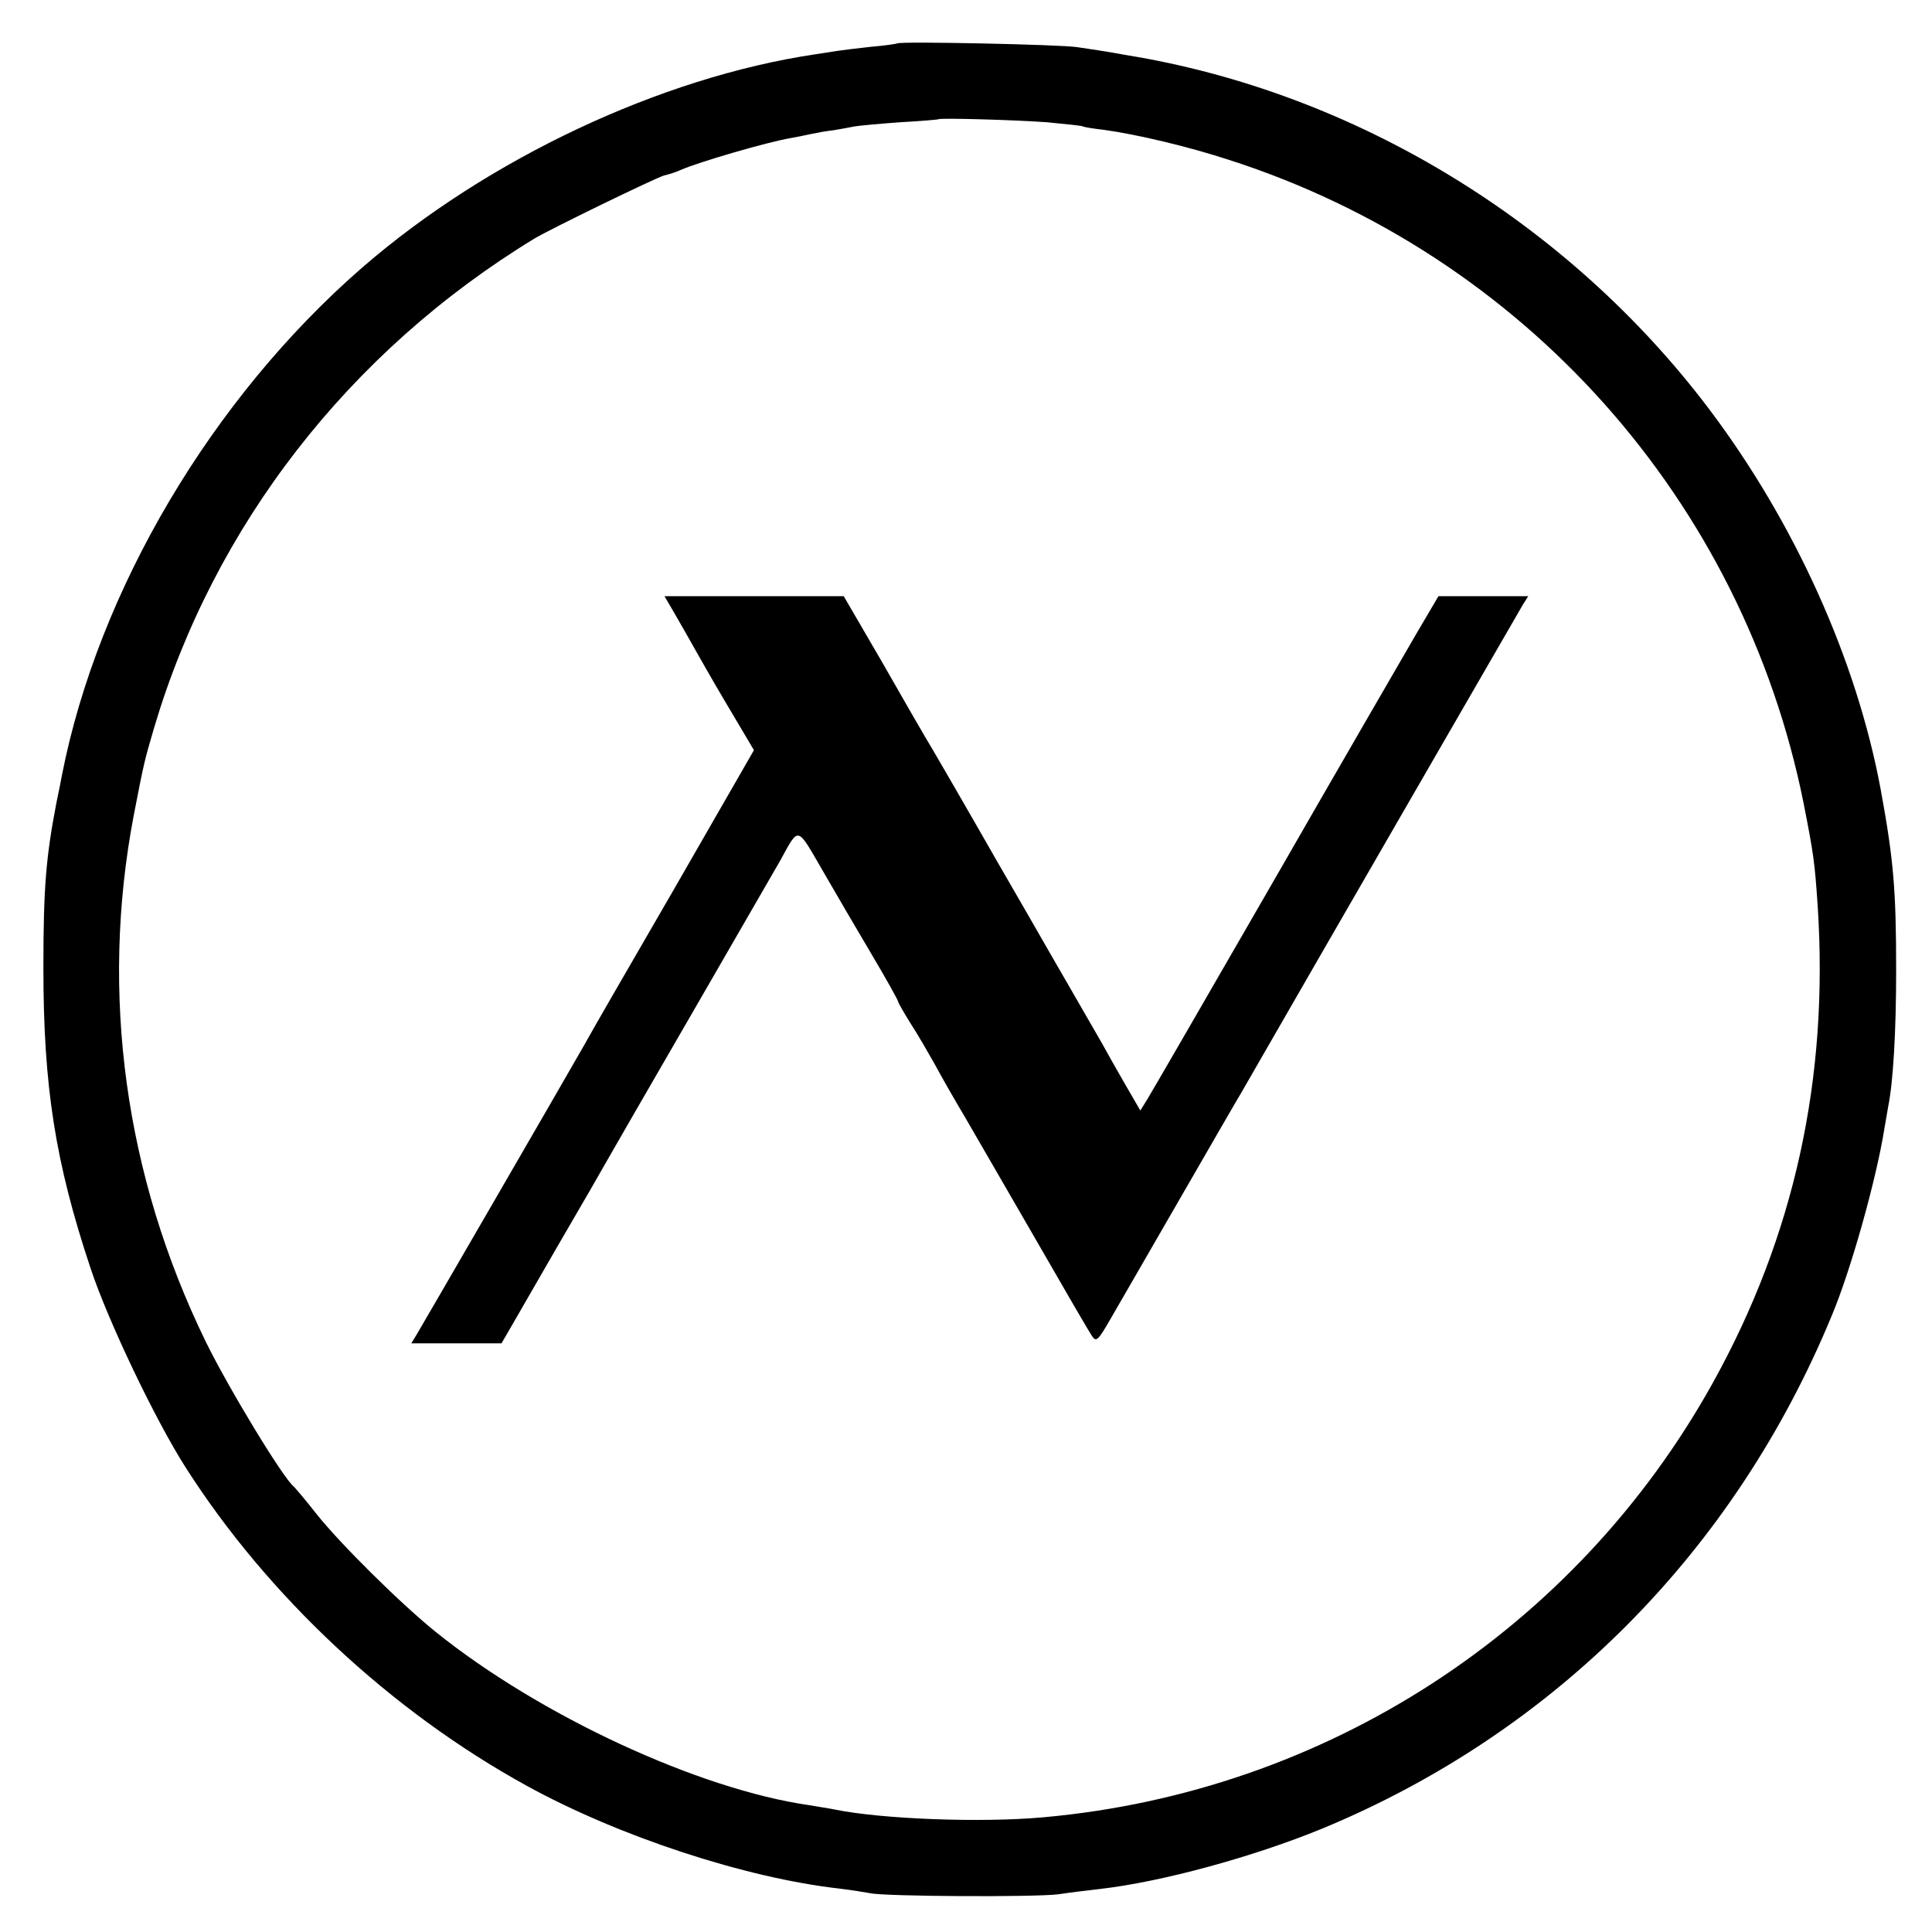
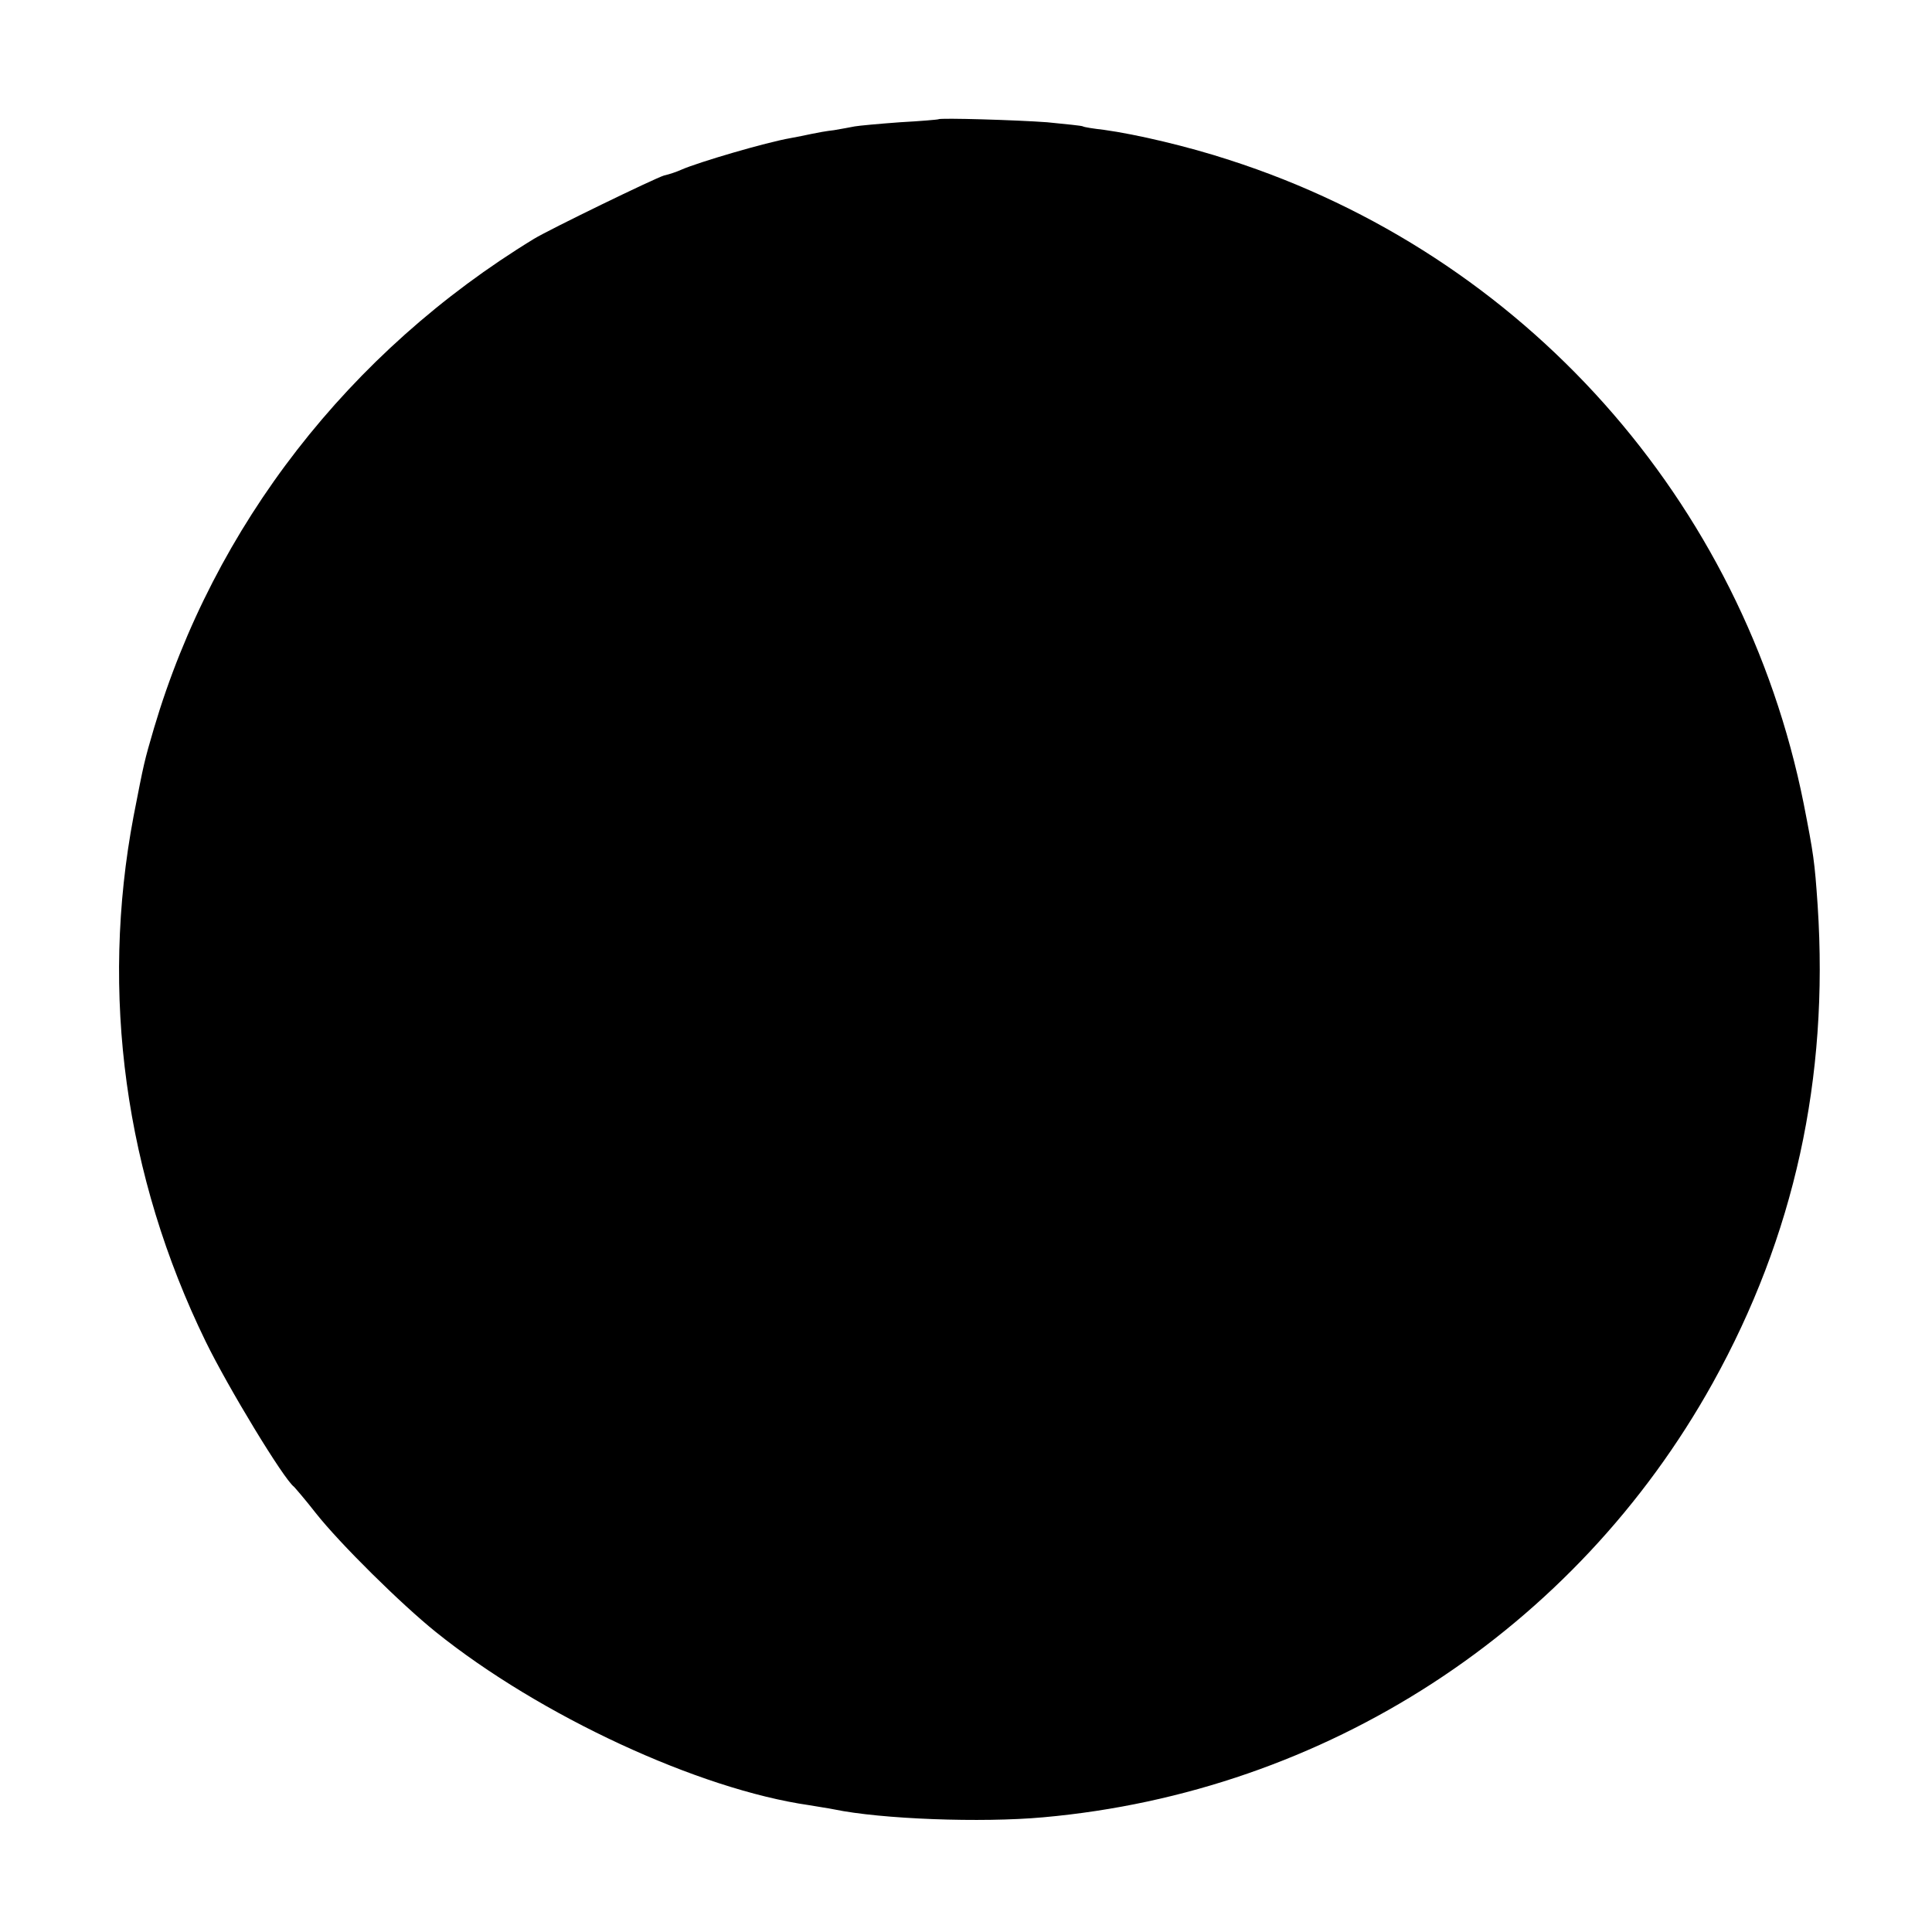
<svg xmlns="http://www.w3.org/2000/svg" version="1.0" width="512pt" height="512pt" viewBox="0 0 512 512" preserveAspectRatio="xMidYMid meet">
  <g transform="translate(0,512) scale(0.1,-0.1)" fill="#000000" stroke="none">
-     <path d="M2378 5005 c-1 -1 -33 -6 -70 -9 -37 -4 -77 -9 -90 -11 -13 -2 -39 -6 -58 -9 -409 -61 -868 -277 -1200 -565 -399 -347 -700 -856 -796 -1346 -2 -11 -8 -42 -14 -70 -28 -145 -35 -226 -35 -440 0 -313 31 -514 125 -796 46 -139 171 -401 252 -528 217 -340 543 -645 903 -843 245 -135 581 -245 830 -273 33 -4 69 -10 80 -12 36 -9 439 -11 500 -3 33 5 83 11 110 14 165 19 406 85 589 160 616 255 1093 735 1351 1361 51 122 118 362 139 495 3 19 8 45 10 58 13 64 21 196 21 362 0 212 -7 293 -41 478 -64 344 -228 707 -454 1007 -375 497 -941 841 -1545 939 -49 9 -108 18 -130 21 -41 7 -471 16 -477 10z m397 -209 c50 -5 92 -9 95 -11 3 -2 28 -6 55 -9 87 -12 223 -44 333 -80 780 -251 1361 -902 1522 -1706 26 -133 29 -152 37 -270 30 -458 -62 -876 -278 -1265 -364 -655 -1026 -1084 -1774 -1151 -164 -15 -430 -5 -555 21 -14 3 -43 7 -65 11 -293 42 -714 237 -990 459 -92 74 -254 234 -318 315 -28 36 -55 67 -58 70 -27 20 -174 262 -234 385 -214 439 -280 922 -191 1392 28 144 28 144 54 233 159 537 517 998 1007 1297 41 25 321 161 345 168 14 3 34 10 45 15 45 20 226 73 290 84 17 3 41 8 55 11 14 3 41 8 60 10 19 3 44 8 55 10 11 2 65 7 120 11 55 3 101 7 102 8 5 4 207 -2 288 -8z" />
-     <path d="M1789 3492 c15 -26 39 -68 53 -93 44 -78 64 -112 111 -191 l45 -76 -215 -374 c-119 -205 -225 -389 -235 -408 -68 -119 -433 -749 -444 -767 l-14 -23 119 0 120 0 25 43 c13 23 71 123 128 222 58 99 116 200 130 225 14 25 117 203 228 395 111 193 214 370 228 395 50 91 43 92 112 -27 34 -59 93 -160 131 -224 38 -64 69 -120 69 -123 0 -3 15 -29 33 -58 19 -29 47 -78 64 -108 16 -30 52 -93 80 -140 27 -47 112 -193 188 -325 76 -132 143 -248 150 -257 10 -15 16 -9 47 45 20 34 102 177 183 317 81 140 155 269 165 285 163 284 736 1276 746 1293 l14 22 -119 0 -119 0 -60 -102 c-33 -57 -203 -350 -377 -653 -174 -302 -325 -563 -335 -579 l-18 -29 -40 69 c-22 38 -49 86 -61 108 -12 21 -78 135 -147 255 -68 119 -130 225 -136 236 -58 102 -180 313 -188 325 -5 8 -55 95 -111 193 l-103 177 -238 0 -237 0 28 -48z" />
+     <path d="M2378 5005 z m397 -209 c50 -5 92 -9 95 -11 3 -2 28 -6 55 -9 87 -12 223 -44 333 -80 780 -251 1361 -902 1522 -1706 26 -133 29 -152 37 -270 30 -458 -62 -876 -278 -1265 -364 -655 -1026 -1084 -1774 -1151 -164 -15 -430 -5 -555 21 -14 3 -43 7 -65 11 -293 42 -714 237 -990 459 -92 74 -254 234 -318 315 -28 36 -55 67 -58 70 -27 20 -174 262 -234 385 -214 439 -280 922 -191 1392 28 144 28 144 54 233 159 537 517 998 1007 1297 41 25 321 161 345 168 14 3 34 10 45 15 45 20 226 73 290 84 17 3 41 8 55 11 14 3 41 8 60 10 19 3 44 8 55 10 11 2 65 7 120 11 55 3 101 7 102 8 5 4 207 -2 288 -8z" />
  </g>
</svg>